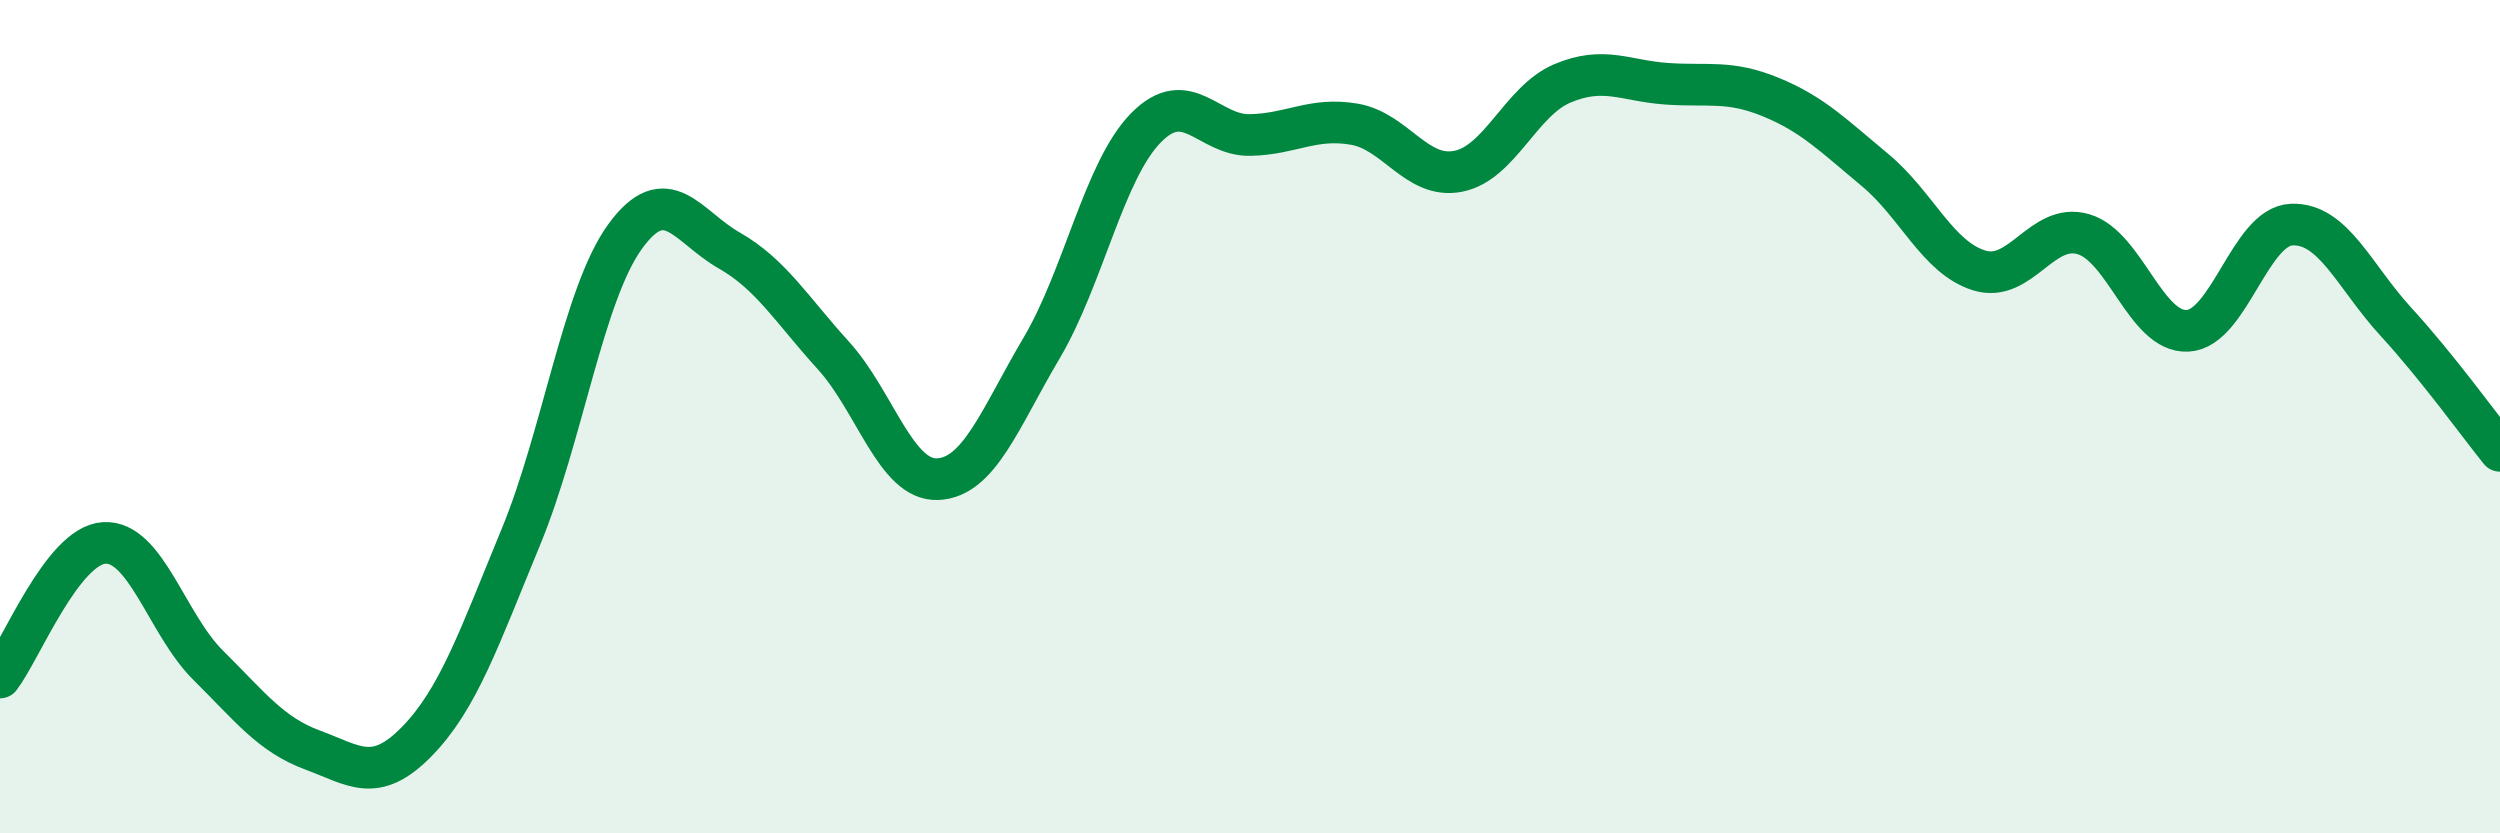
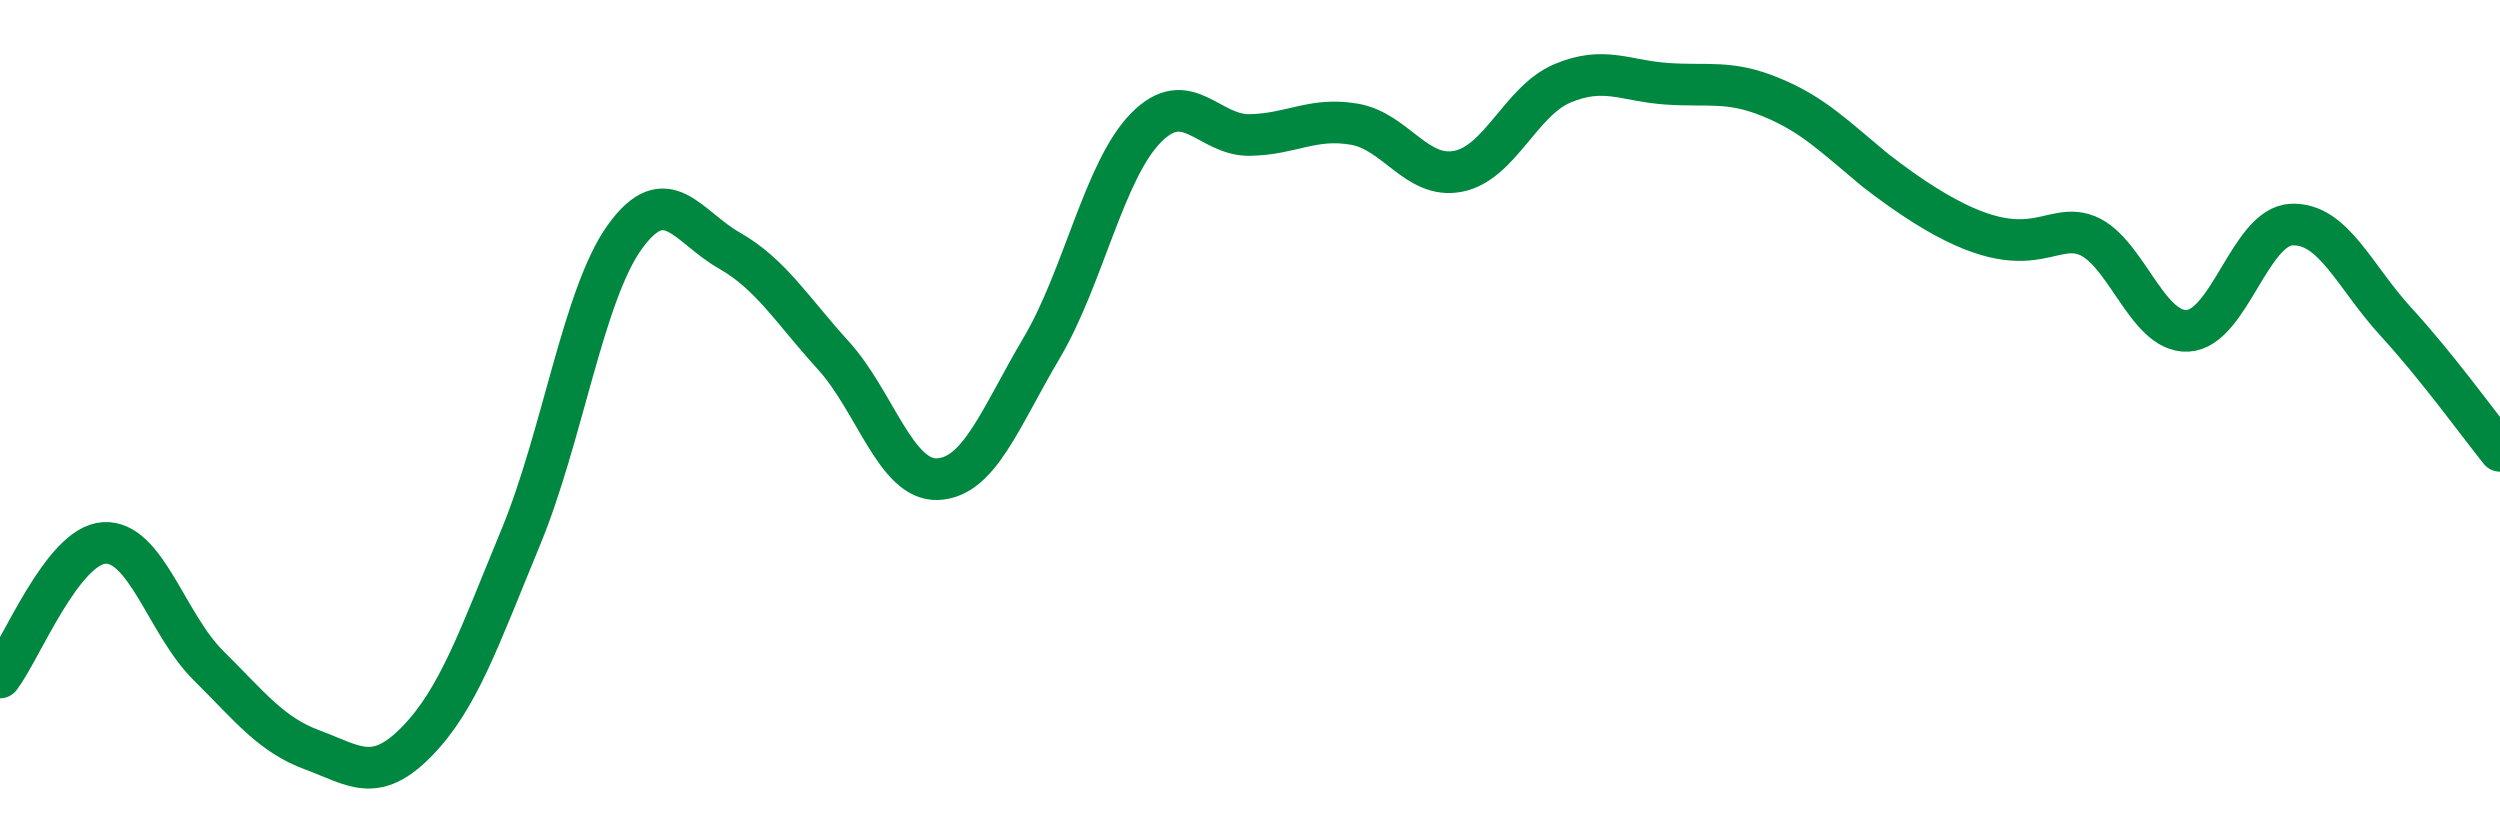
<svg xmlns="http://www.w3.org/2000/svg" width="60" height="20" viewBox="0 0 60 20">
-   <path d="M 0,16.26 C 0.5,15.61 1.5,13.09 2.5,13.03 C 3.5,12.97 4,14.98 5,15.97 C 6,16.96 6.5,17.63 7.5,18 C 8.5,18.37 9,18.82 10,17.8 C 11,16.78 11.5,15.31 12.5,12.89 C 13.5,10.47 14,7.06 15,5.68 C 16,4.3 16.5,5.44 17.5,6.01 C 18.5,6.58 19,7.43 20,8.53 C 21,9.63 21.5,11.54 22.5,11.5 C 23.5,11.46 24,10.04 25,8.35 C 26,6.66 26.5,4.09 27.5,3.07 C 28.5,2.05 29,3.26 30,3.24 C 31,3.22 31.5,2.81 32.5,2.98 C 33.5,3.15 34,4.31 35,4.11 C 36,3.91 36.5,2.42 37.5,2 C 38.5,1.58 39,1.94 40,2.01 C 41,2.08 41.5,1.92 42.5,2.33 C 43.5,2.74 44,3.25 45,4.08 C 46,4.91 46.5,6.18 47.5,6.49 C 48.5,6.8 49,5.33 50,5.62 C 51,5.91 51.5,7.99 52.5,7.94 C 53.5,7.89 54,5.43 55,5.39 C 56,5.35 56.5,6.63 57.5,7.72 C 58.5,8.81 59.5,10.2 60,10.82L60 20L0 20Z" fill="#008740" opacity="0.1" stroke-linecap="round" stroke-linejoin="round" />
-   <path d="M 0,16.26 C 0.5,15.61 1.5,13.09 2.5,13.03 C 3.5,12.97 4,14.98 5,15.97 C 6,16.96 6.5,17.63 7.5,18 C 8.5,18.37 9,18.82 10,17.8 C 11,16.78 11.5,15.31 12.5,12.89 C 13.5,10.47 14,7.06 15,5.68 C 16,4.3 16.5,5.44 17.5,6.01 C 18.5,6.58 19,7.43 20,8.53 C 21,9.63 21.5,11.54 22.5,11.5 C 23.5,11.46 24,10.04 25,8.35 C 26,6.66 26.5,4.09 27.5,3.07 C 28.5,2.05 29,3.26 30,3.24 C 31,3.22 31.5,2.81 32.5,2.98 C 33.5,3.15 34,4.31 35,4.11 C 36,3.91 36.5,2.42 37.5,2 C 38.5,1.58 39,1.94 40,2.01 C 41,2.08 41.5,1.92 42.5,2.33 C 43.5,2.74 44,3.25 45,4.08 C 46,4.91 46.5,6.18 47.5,6.49 C 48.5,6.8 49,5.33 50,5.62 C 51,5.91 51.5,7.99 52.5,7.94 C 53.5,7.89 54,5.43 55,5.39 C 56,5.35 56.5,6.63 57.5,7.72 C 58.5,8.81 59.5,10.2 60,10.82" stroke="#008740" stroke-width="1" fill="none" stroke-linecap="round" stroke-linejoin="round" />
+   <path d="M 0,16.26 C 0.5,15.61 1.5,13.09 2.5,13.03 C 3.5,12.97 4,14.98 5,15.97 C 6,16.96 6.5,17.63 7.5,18 C 8.5,18.37 9,18.82 10,17.8 C 11,16.78 11.5,15.31 12.5,12.89 C 13.5,10.47 14,7.06 15,5.68 C 16,4.3 16.5,5.44 17.5,6.01 C 18.5,6.58 19,7.43 20,8.53 C 21,9.63 21.5,11.54 22.5,11.5 C 23.5,11.46 24,10.04 25,8.35 C 26,6.66 26.5,4.09 27.5,3.07 C 28.5,2.05 29,3.26 30,3.24 C 31,3.22 31.5,2.81 32.5,2.98 C 33.5,3.15 34,4.31 35,4.11 C 36,3.91 36.5,2.42 37.5,2 C 38.5,1.58 39,1.94 40,2.01 C 41,2.08 41.5,1.92 42.5,2.33 C 43.5,2.74 44,3.25 45,4.08 C 48.5,6.8 49,5.33 50,5.62 C 51,5.91 51.5,7.99 52.5,7.94 C 53.5,7.89 54,5.43 55,5.39 C 56,5.35 56.5,6.63 57.5,7.72 C 58.5,8.81 59.5,10.2 60,10.82" stroke="#008740" stroke-width="1" fill="none" stroke-linecap="round" stroke-linejoin="round" />
</svg>